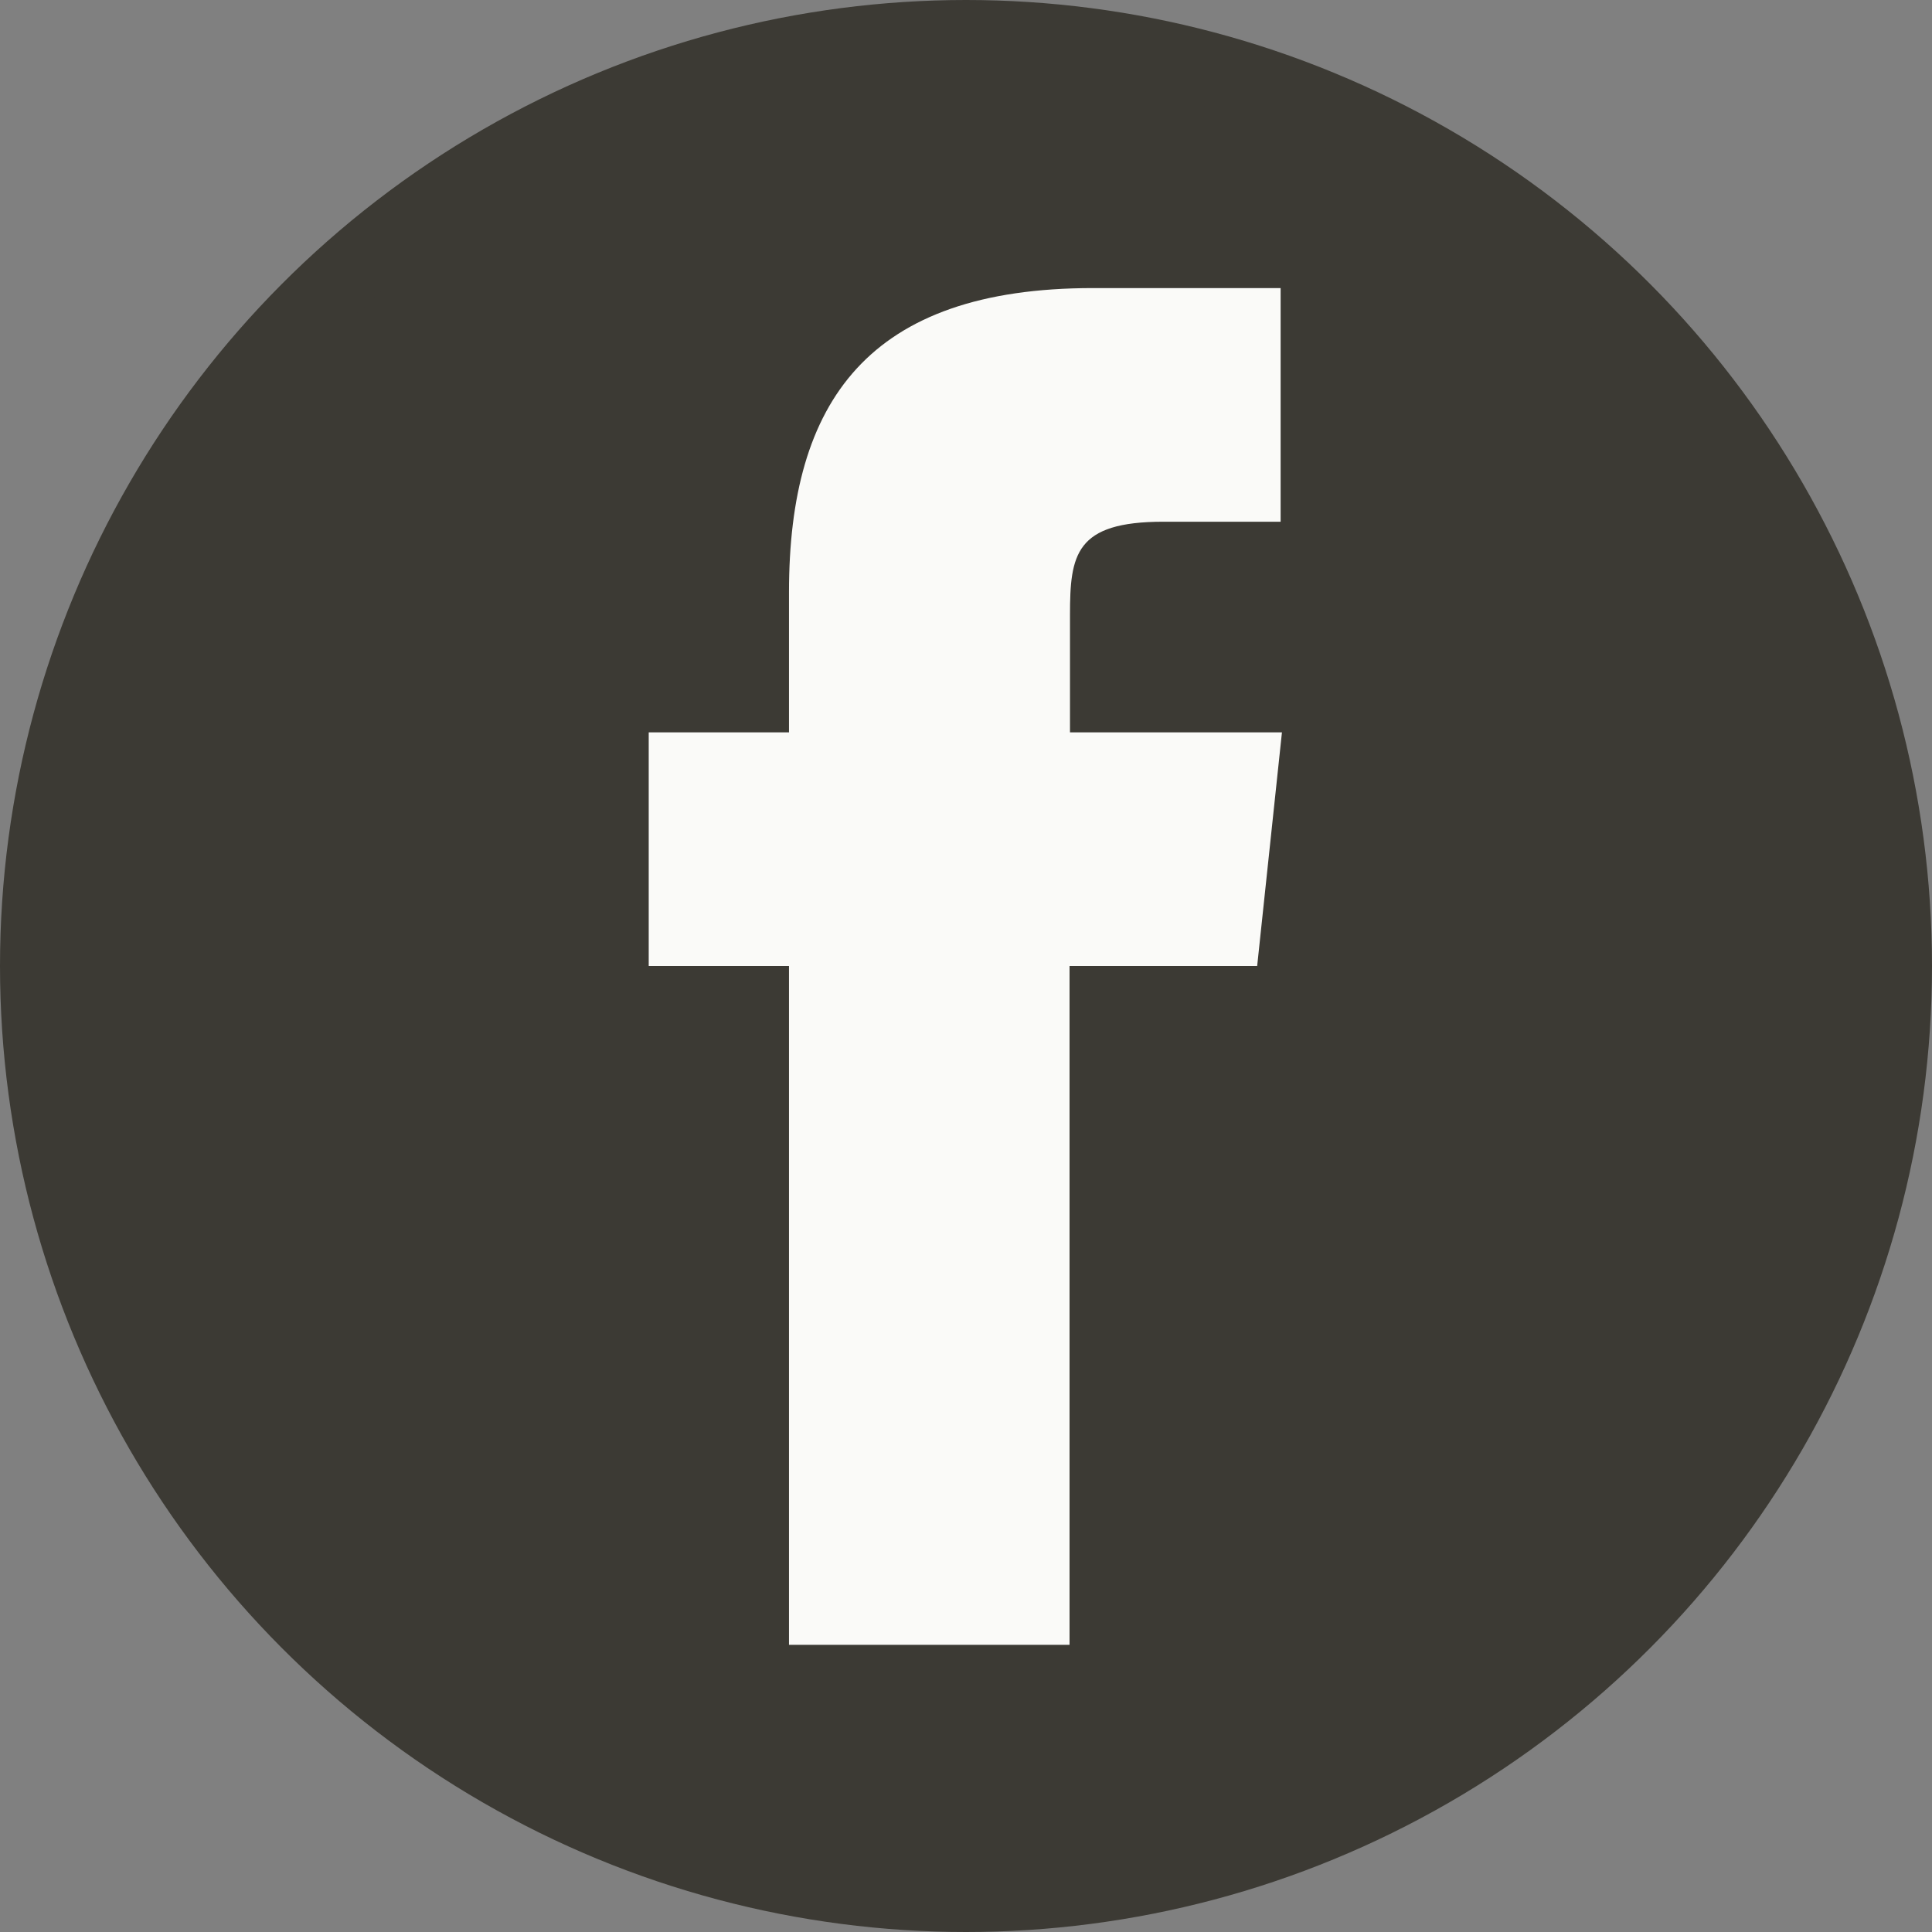
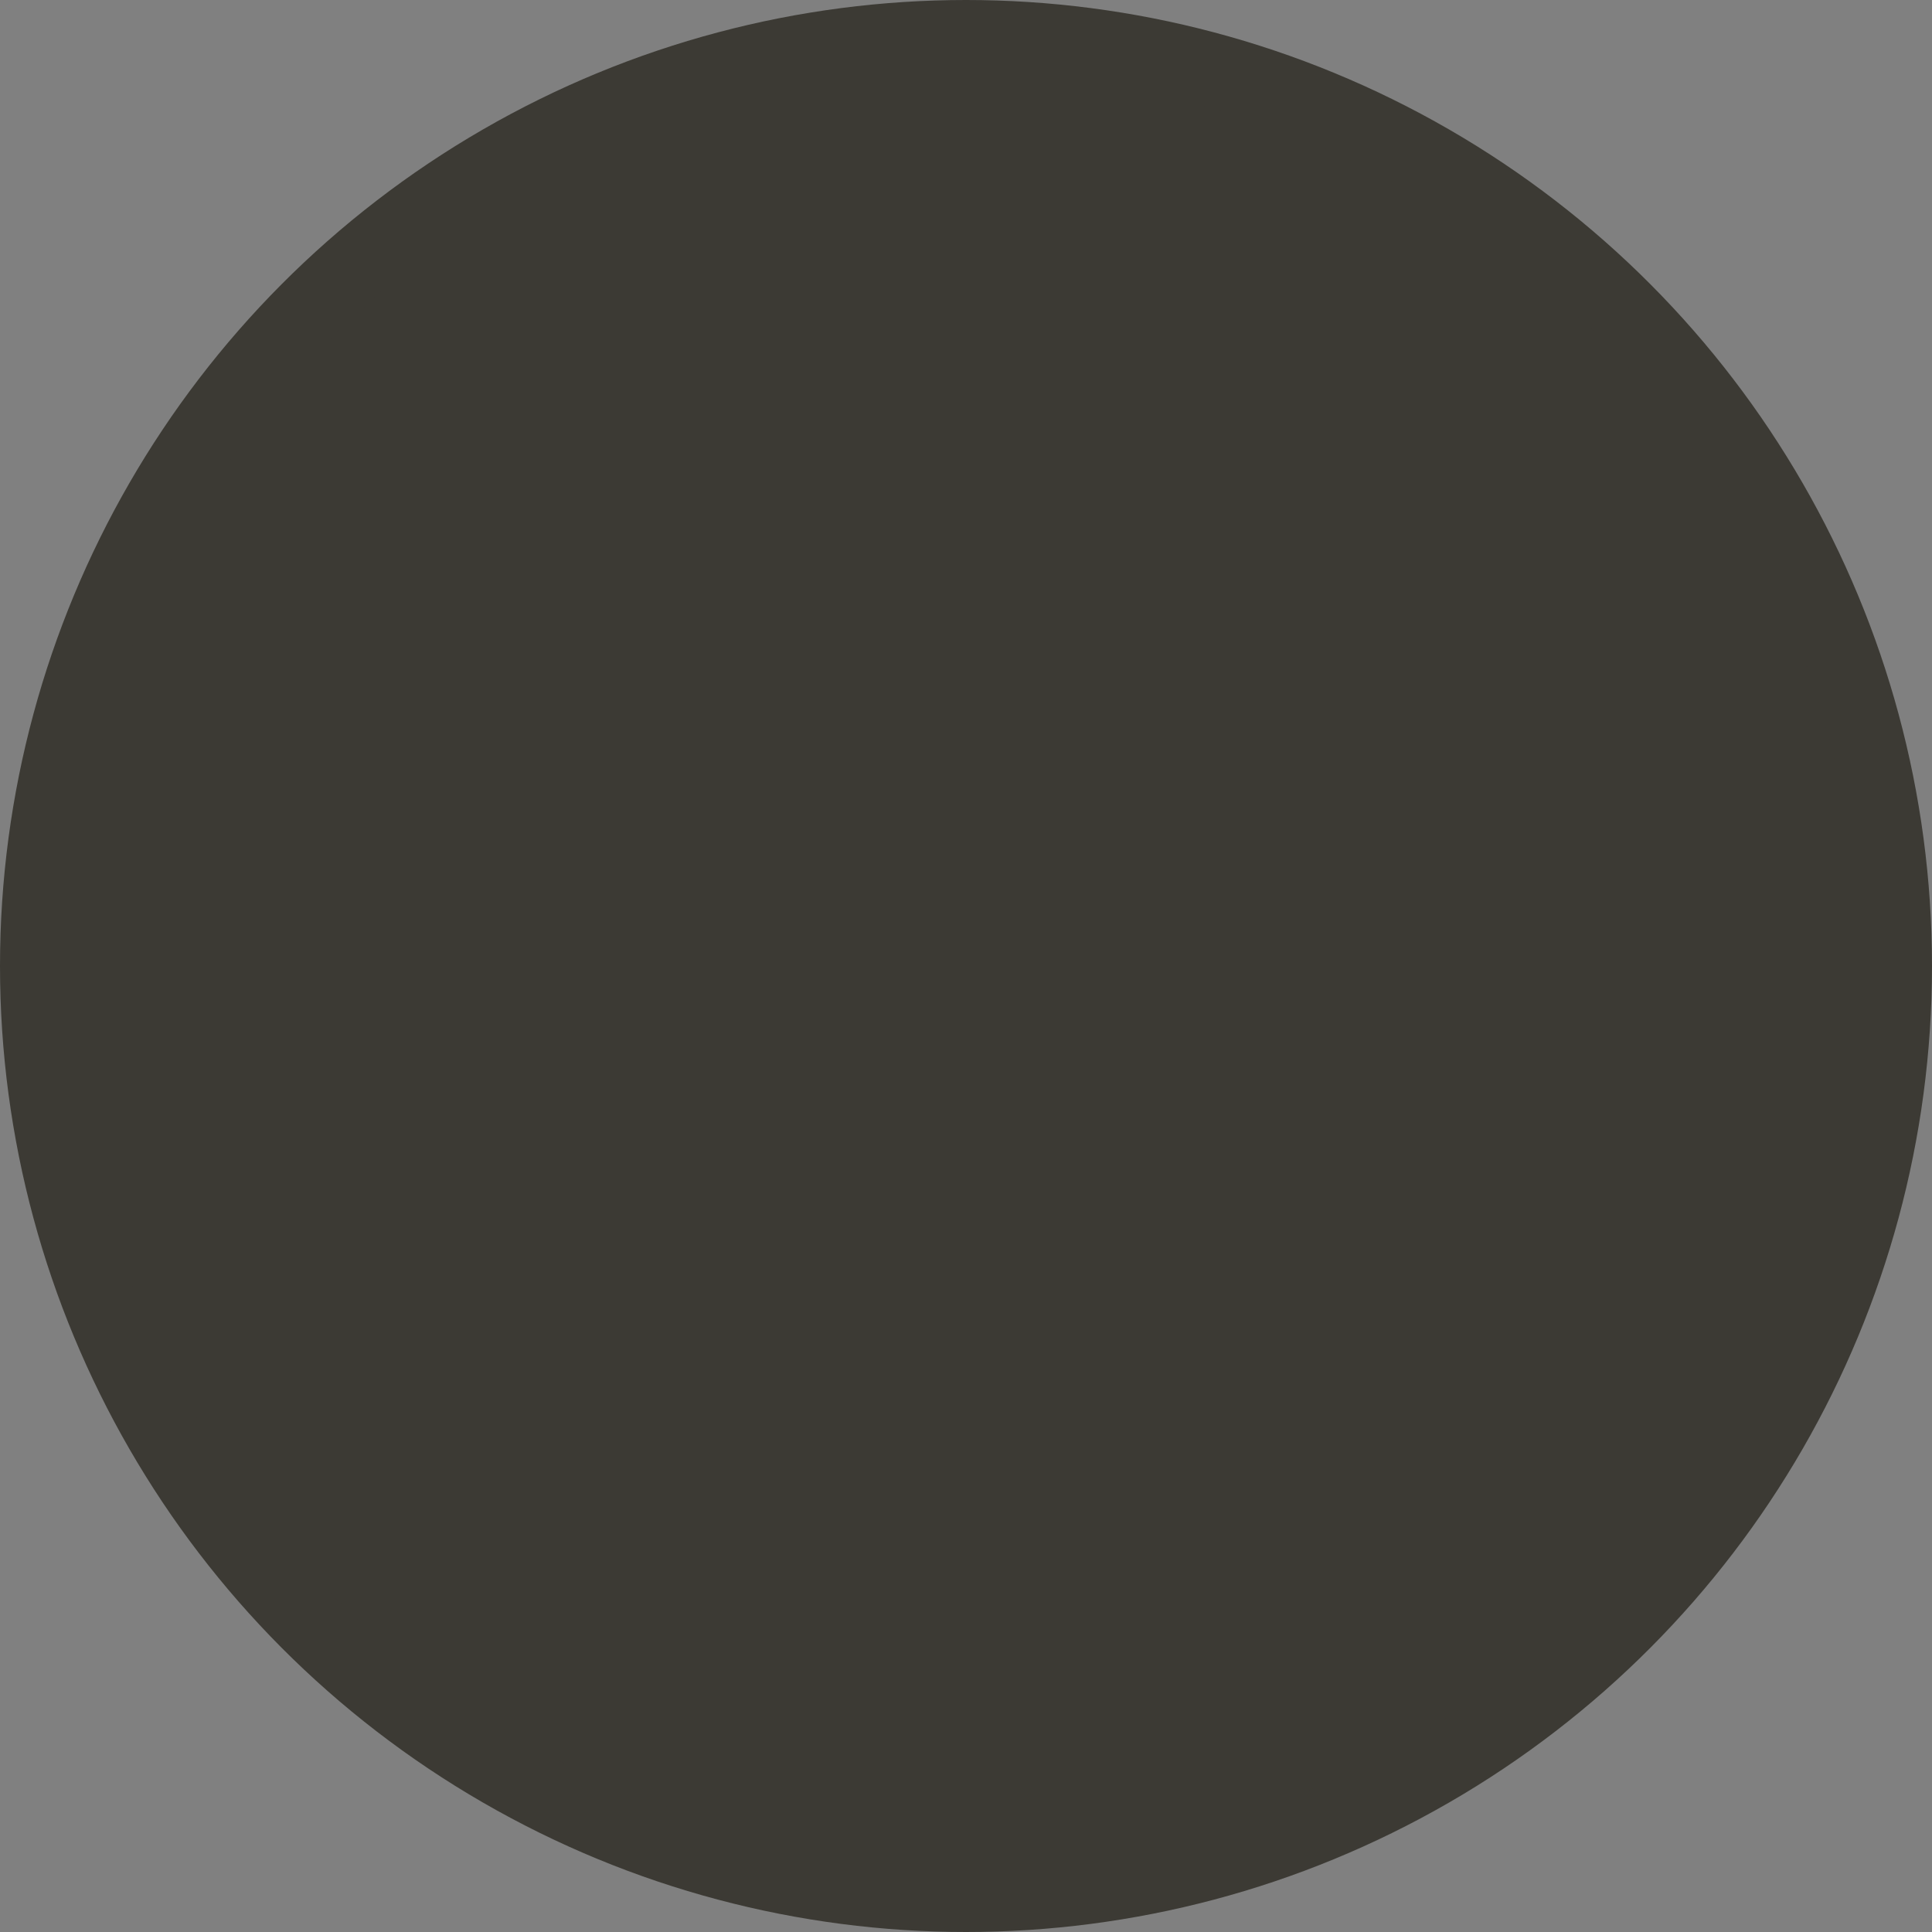
<svg xmlns="http://www.w3.org/2000/svg" id="Layer_2" viewBox="0 0 43.66 43.66">
  <rect x="0" y="0" width="43.66" height="43.66" fill="#808080" stroke="none" />
  <defs>
    <style>.cls-1{fill:#fafaf8;}.cls-2{fill:#3c3a34;stroke:#3c3a34;stroke-width:1.66px;}</style>
  </defs>
  <g id="Listing_Page">
    <g id="Footer_copy">
      <g>
        <circle id="Ellipse_244" class="cls-2" cx="21.83" cy="21.83" r="21" />
-         <path class="cls-1" d="m24.18,37.17h-6.35v-15.34h-3.17v-5.28h3.17v-3.17c0-4.31,1.79-6.87,6.87-6.87h4.24v5.28h-2.65c-1.99,0-2.11.74-2.11,2.11v2.65h4.79l-.56,5.28h-4.24v15.34h.01Z" />
      </g>
    </g>
  </g>
</svg>